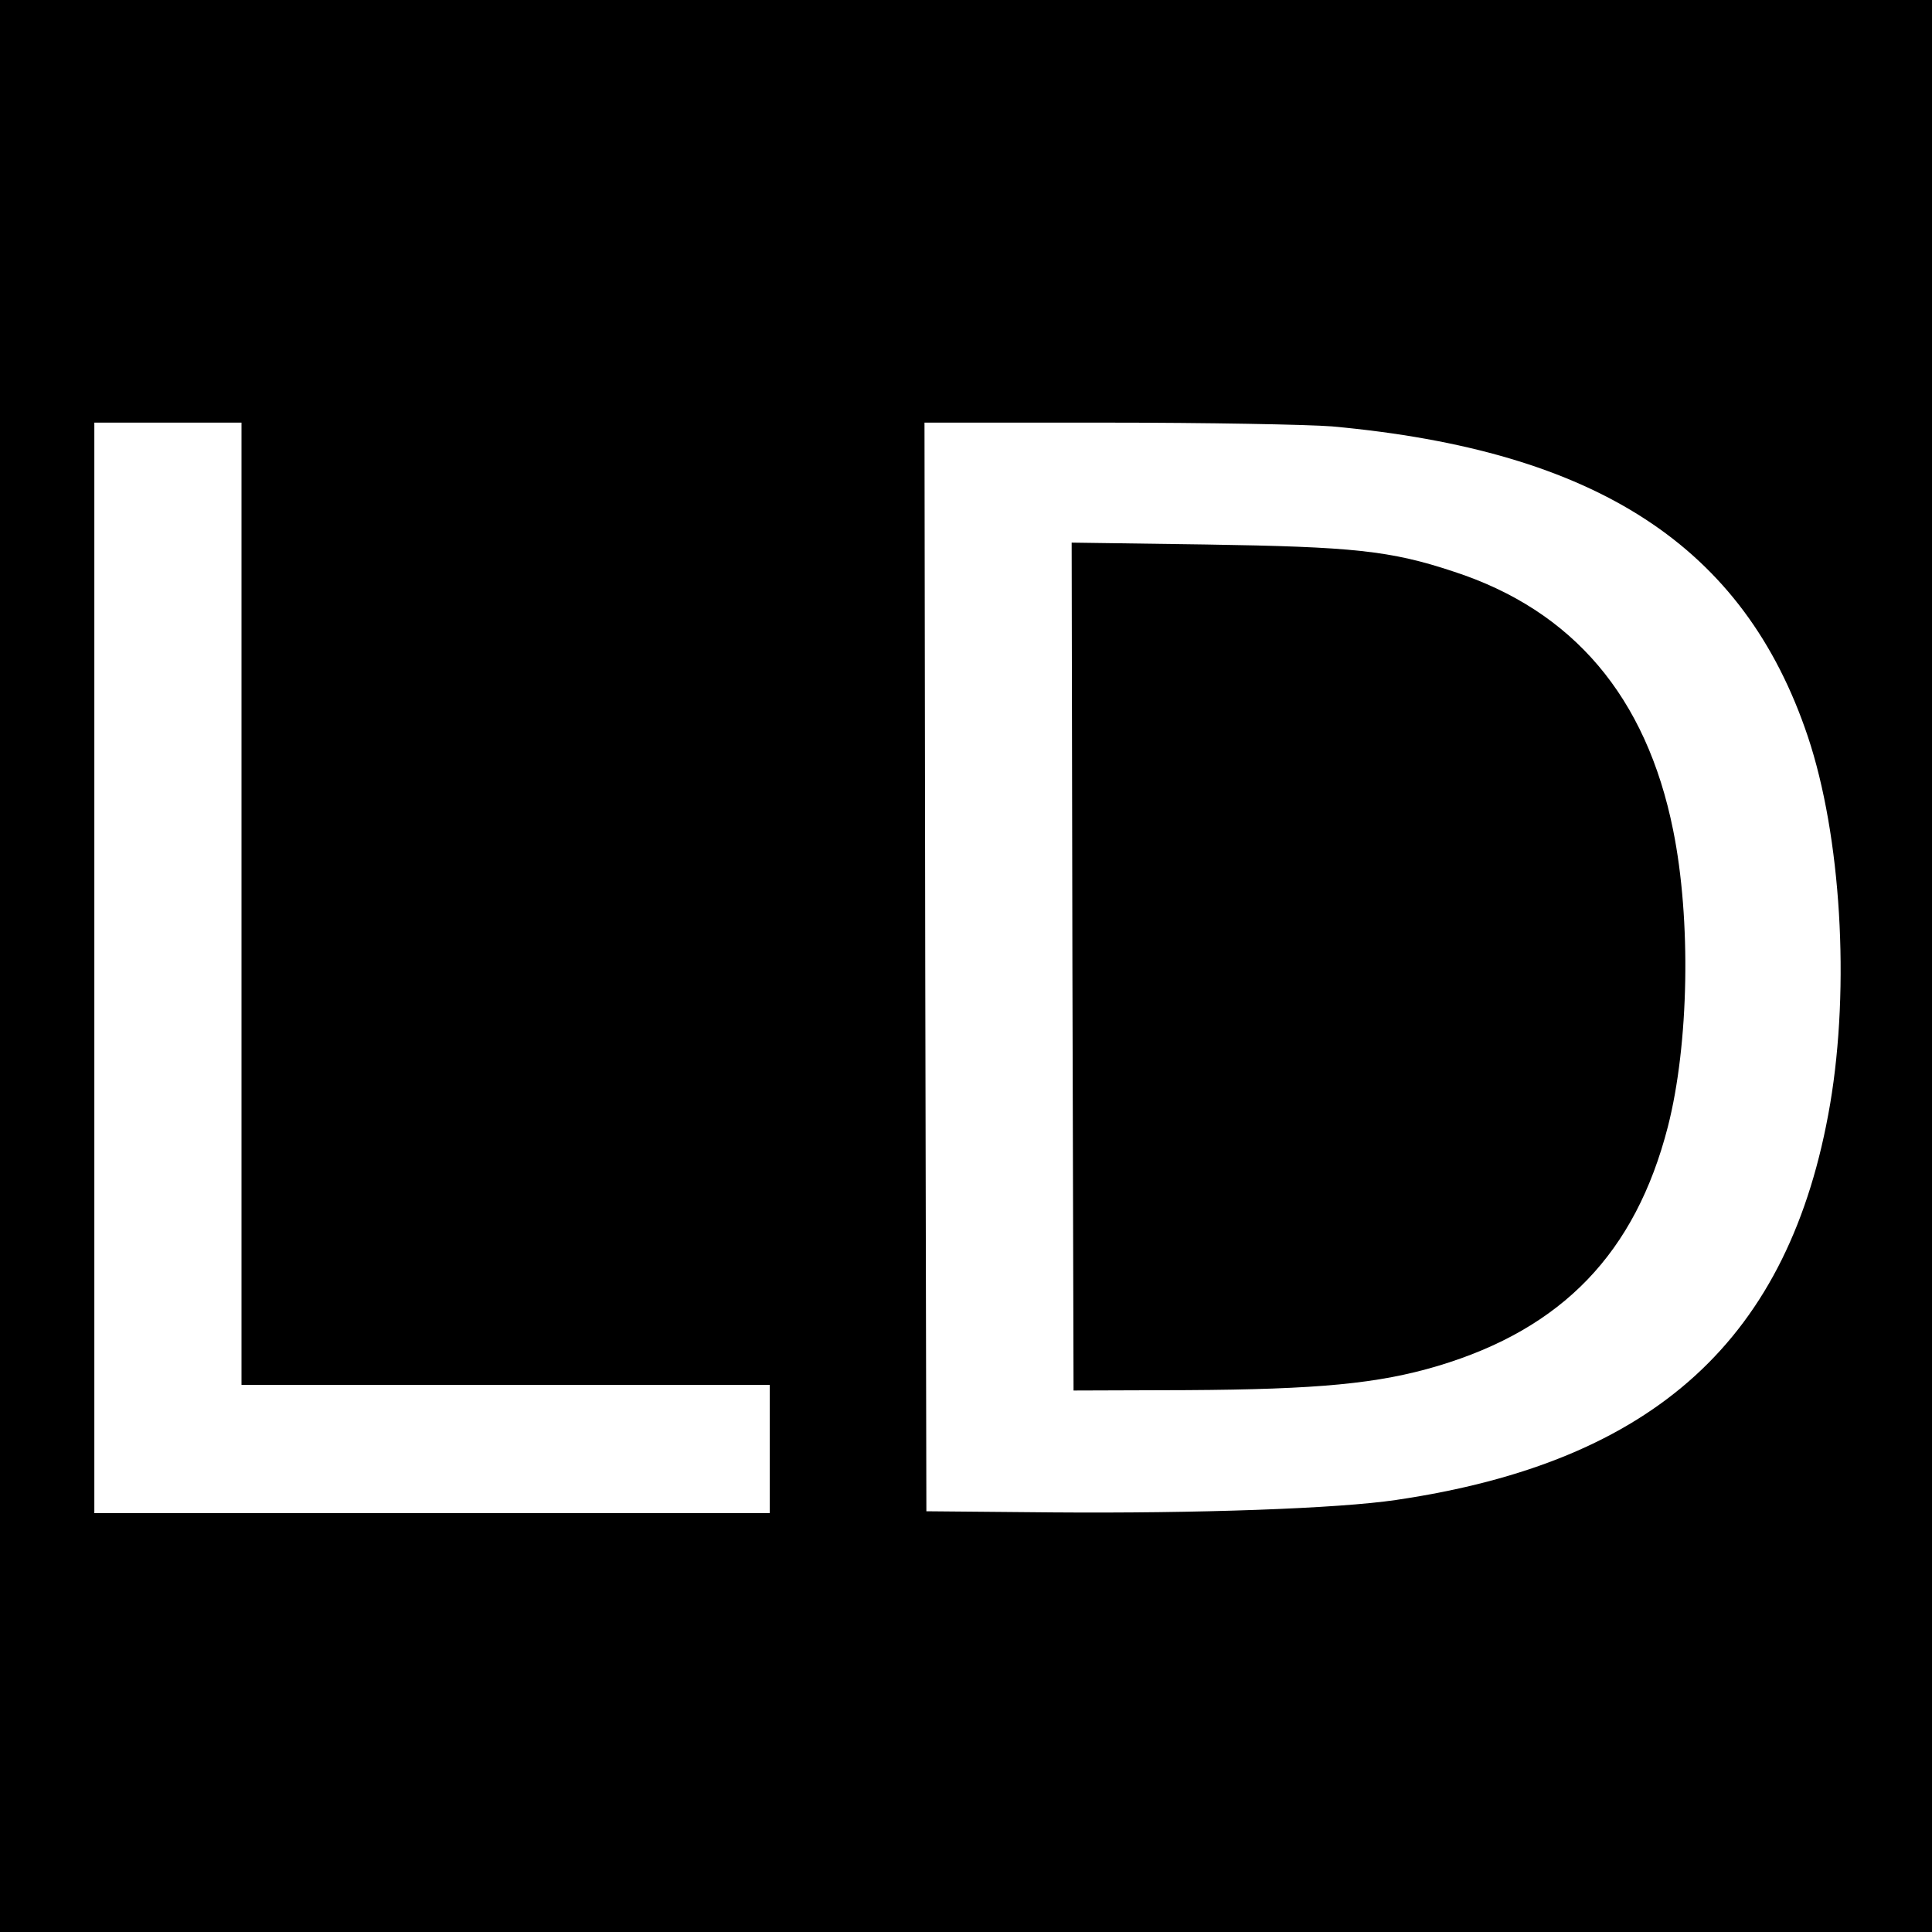
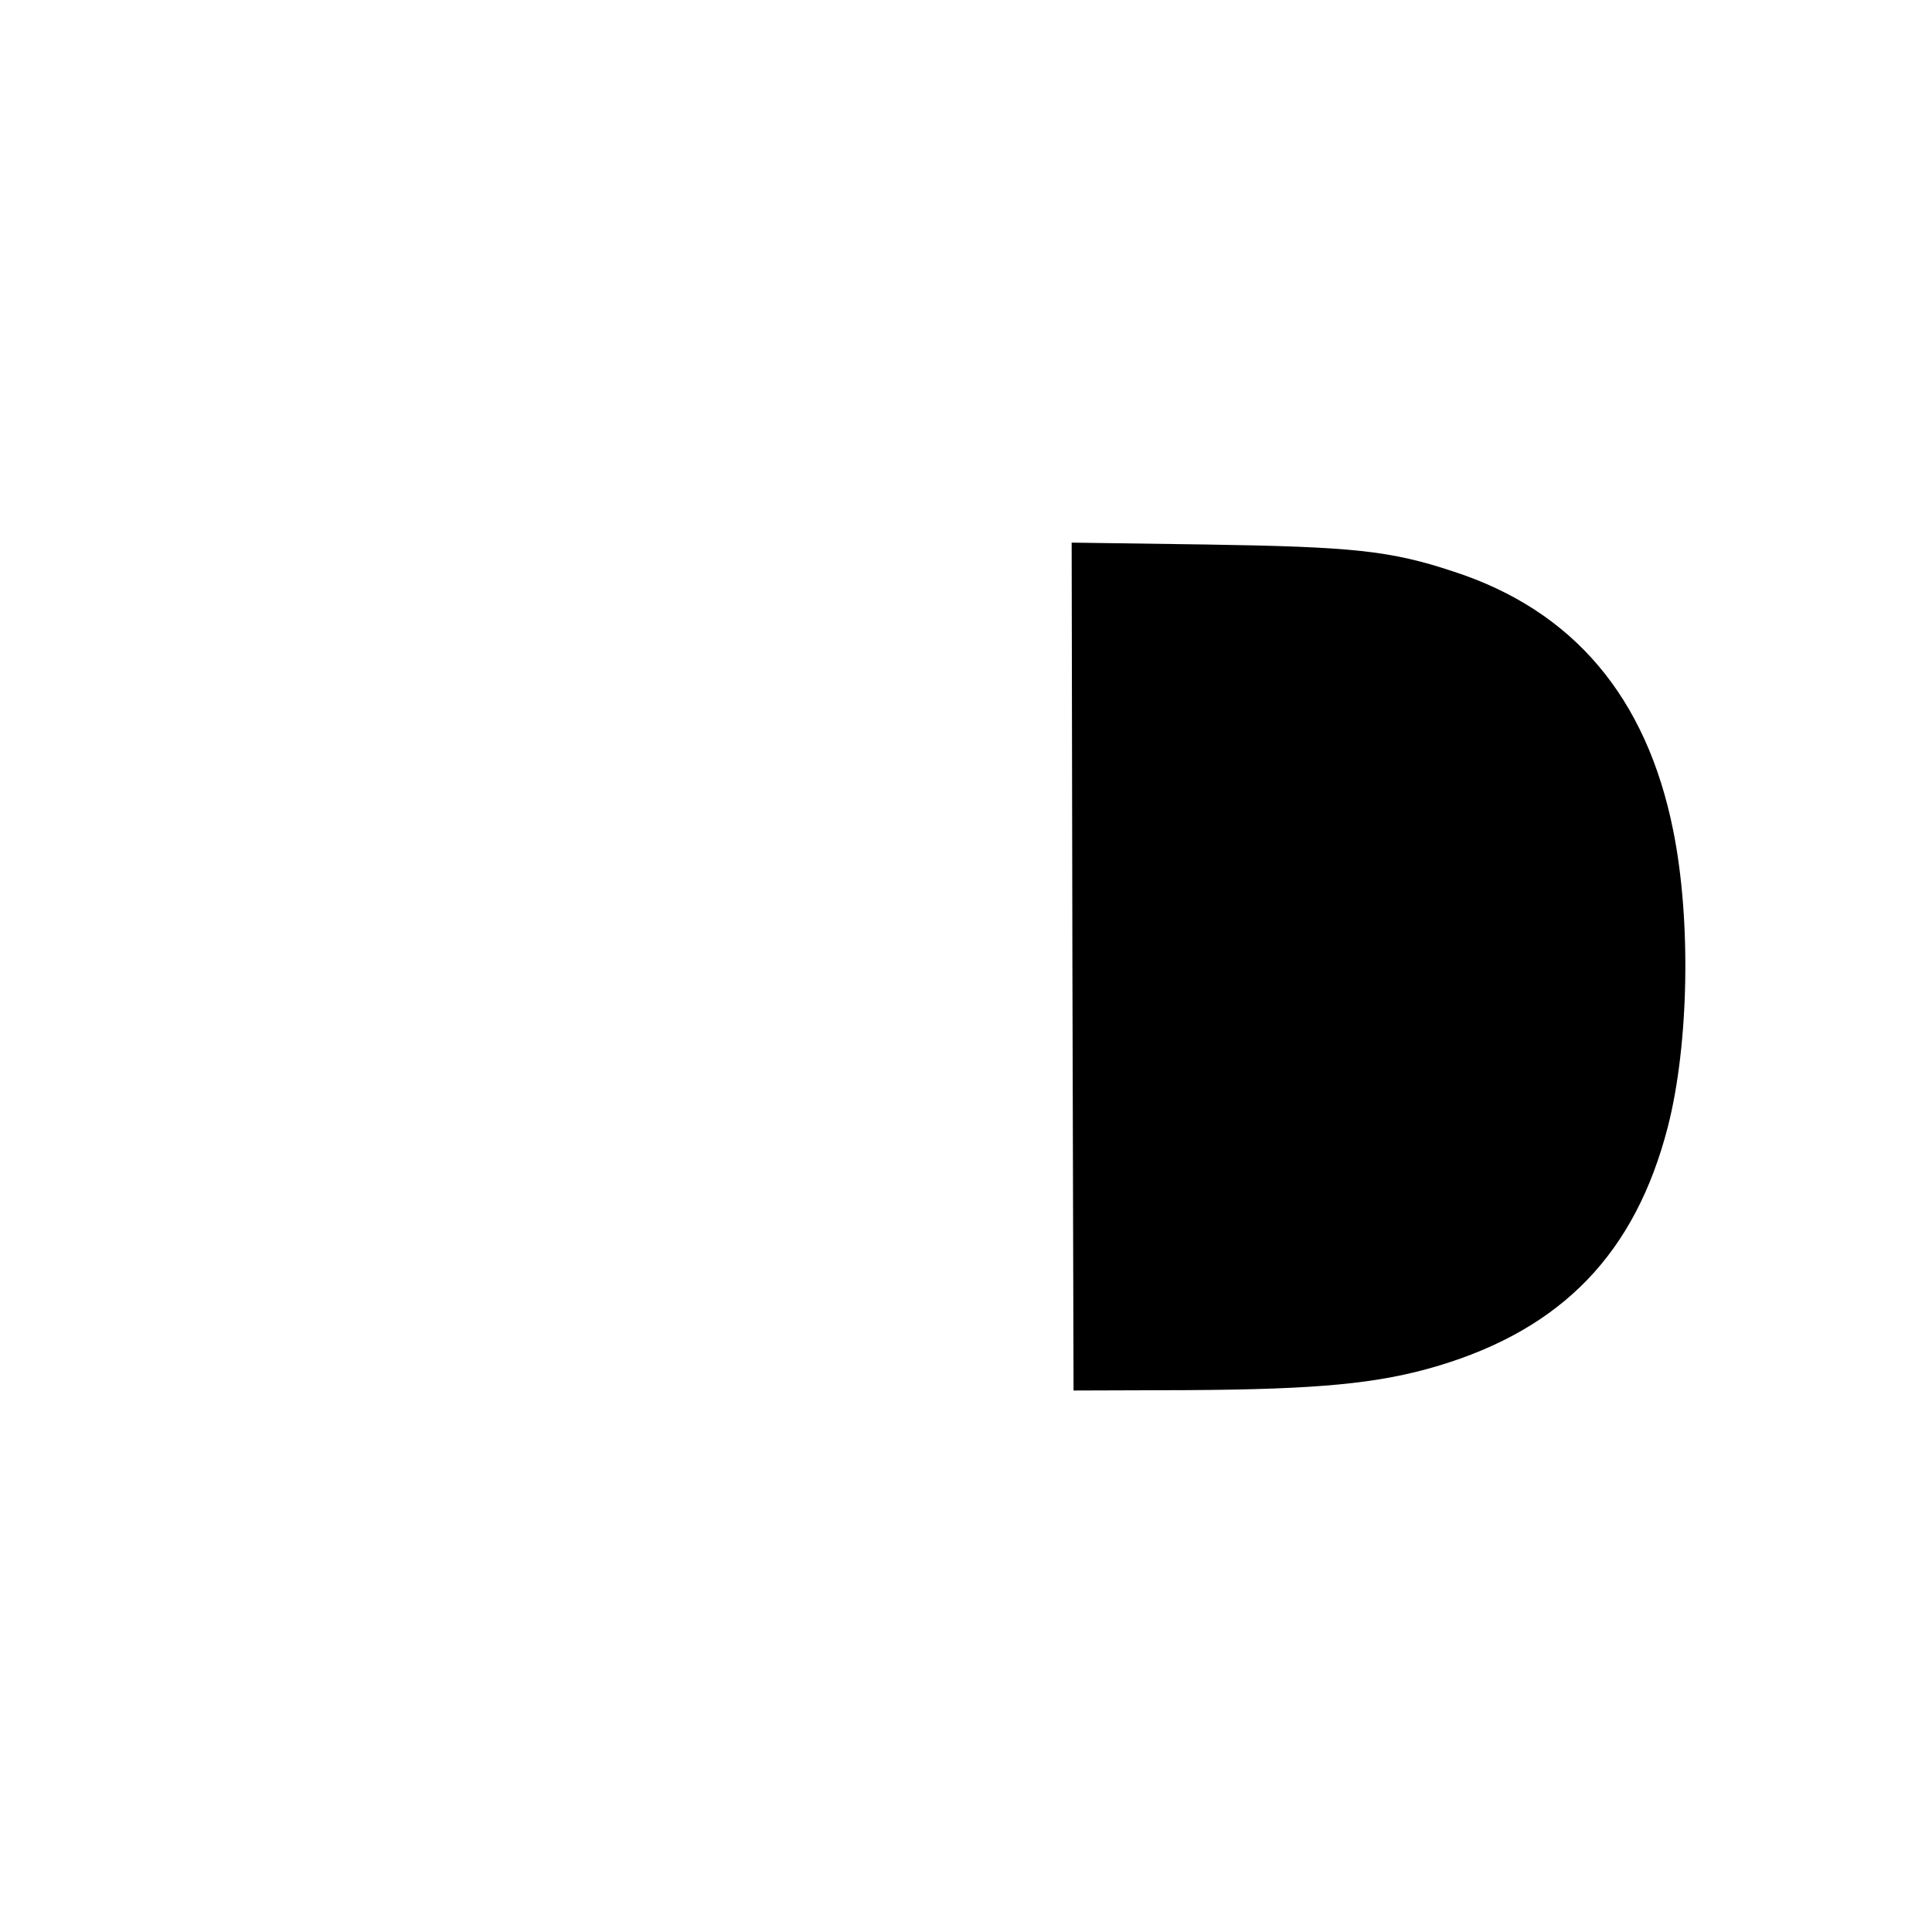
<svg xmlns="http://www.w3.org/2000/svg" version="1.0" width="512pt" height="512pt" viewBox="0 0 512 512" preserveAspectRatio="xMidYMid meet">
  <g transform="translate(0,512) scale(0.1,-0.1)" fill="#000000" stroke="none">
-     <path d="M0 2560 l0 -2560 2560 0 2560 0 0 2560 0 2560 -2560 0 -2560 0 0 -2560z m640 165 l0 -1275 700 0 700 0 0 -170 0 -170 -895 0 -895 0 0 1445 0 1445 195 0 195 0 0 -1275z m2890 1265 c702 -64 1092 -318 1261 -822 88 -263 112 -661 59 -974 -106 -621 -464 -948 -1150 -1049 -154 -23 -528 -36 -910 -33 l-335 3 -3 1443 -2 1442 482 0 c266 0 535 -5 598 -10z" />
    <path d="M2842 2559 l3 -1124 300 1 c348 2 507 17 665 64 331 99 524 300 610 634 56 219 62 549 14 786 -71 353 -265 582 -581 685 -168 56 -268 66 -656 72 l-357 5 2 -1123z" />
  </g>
</svg>